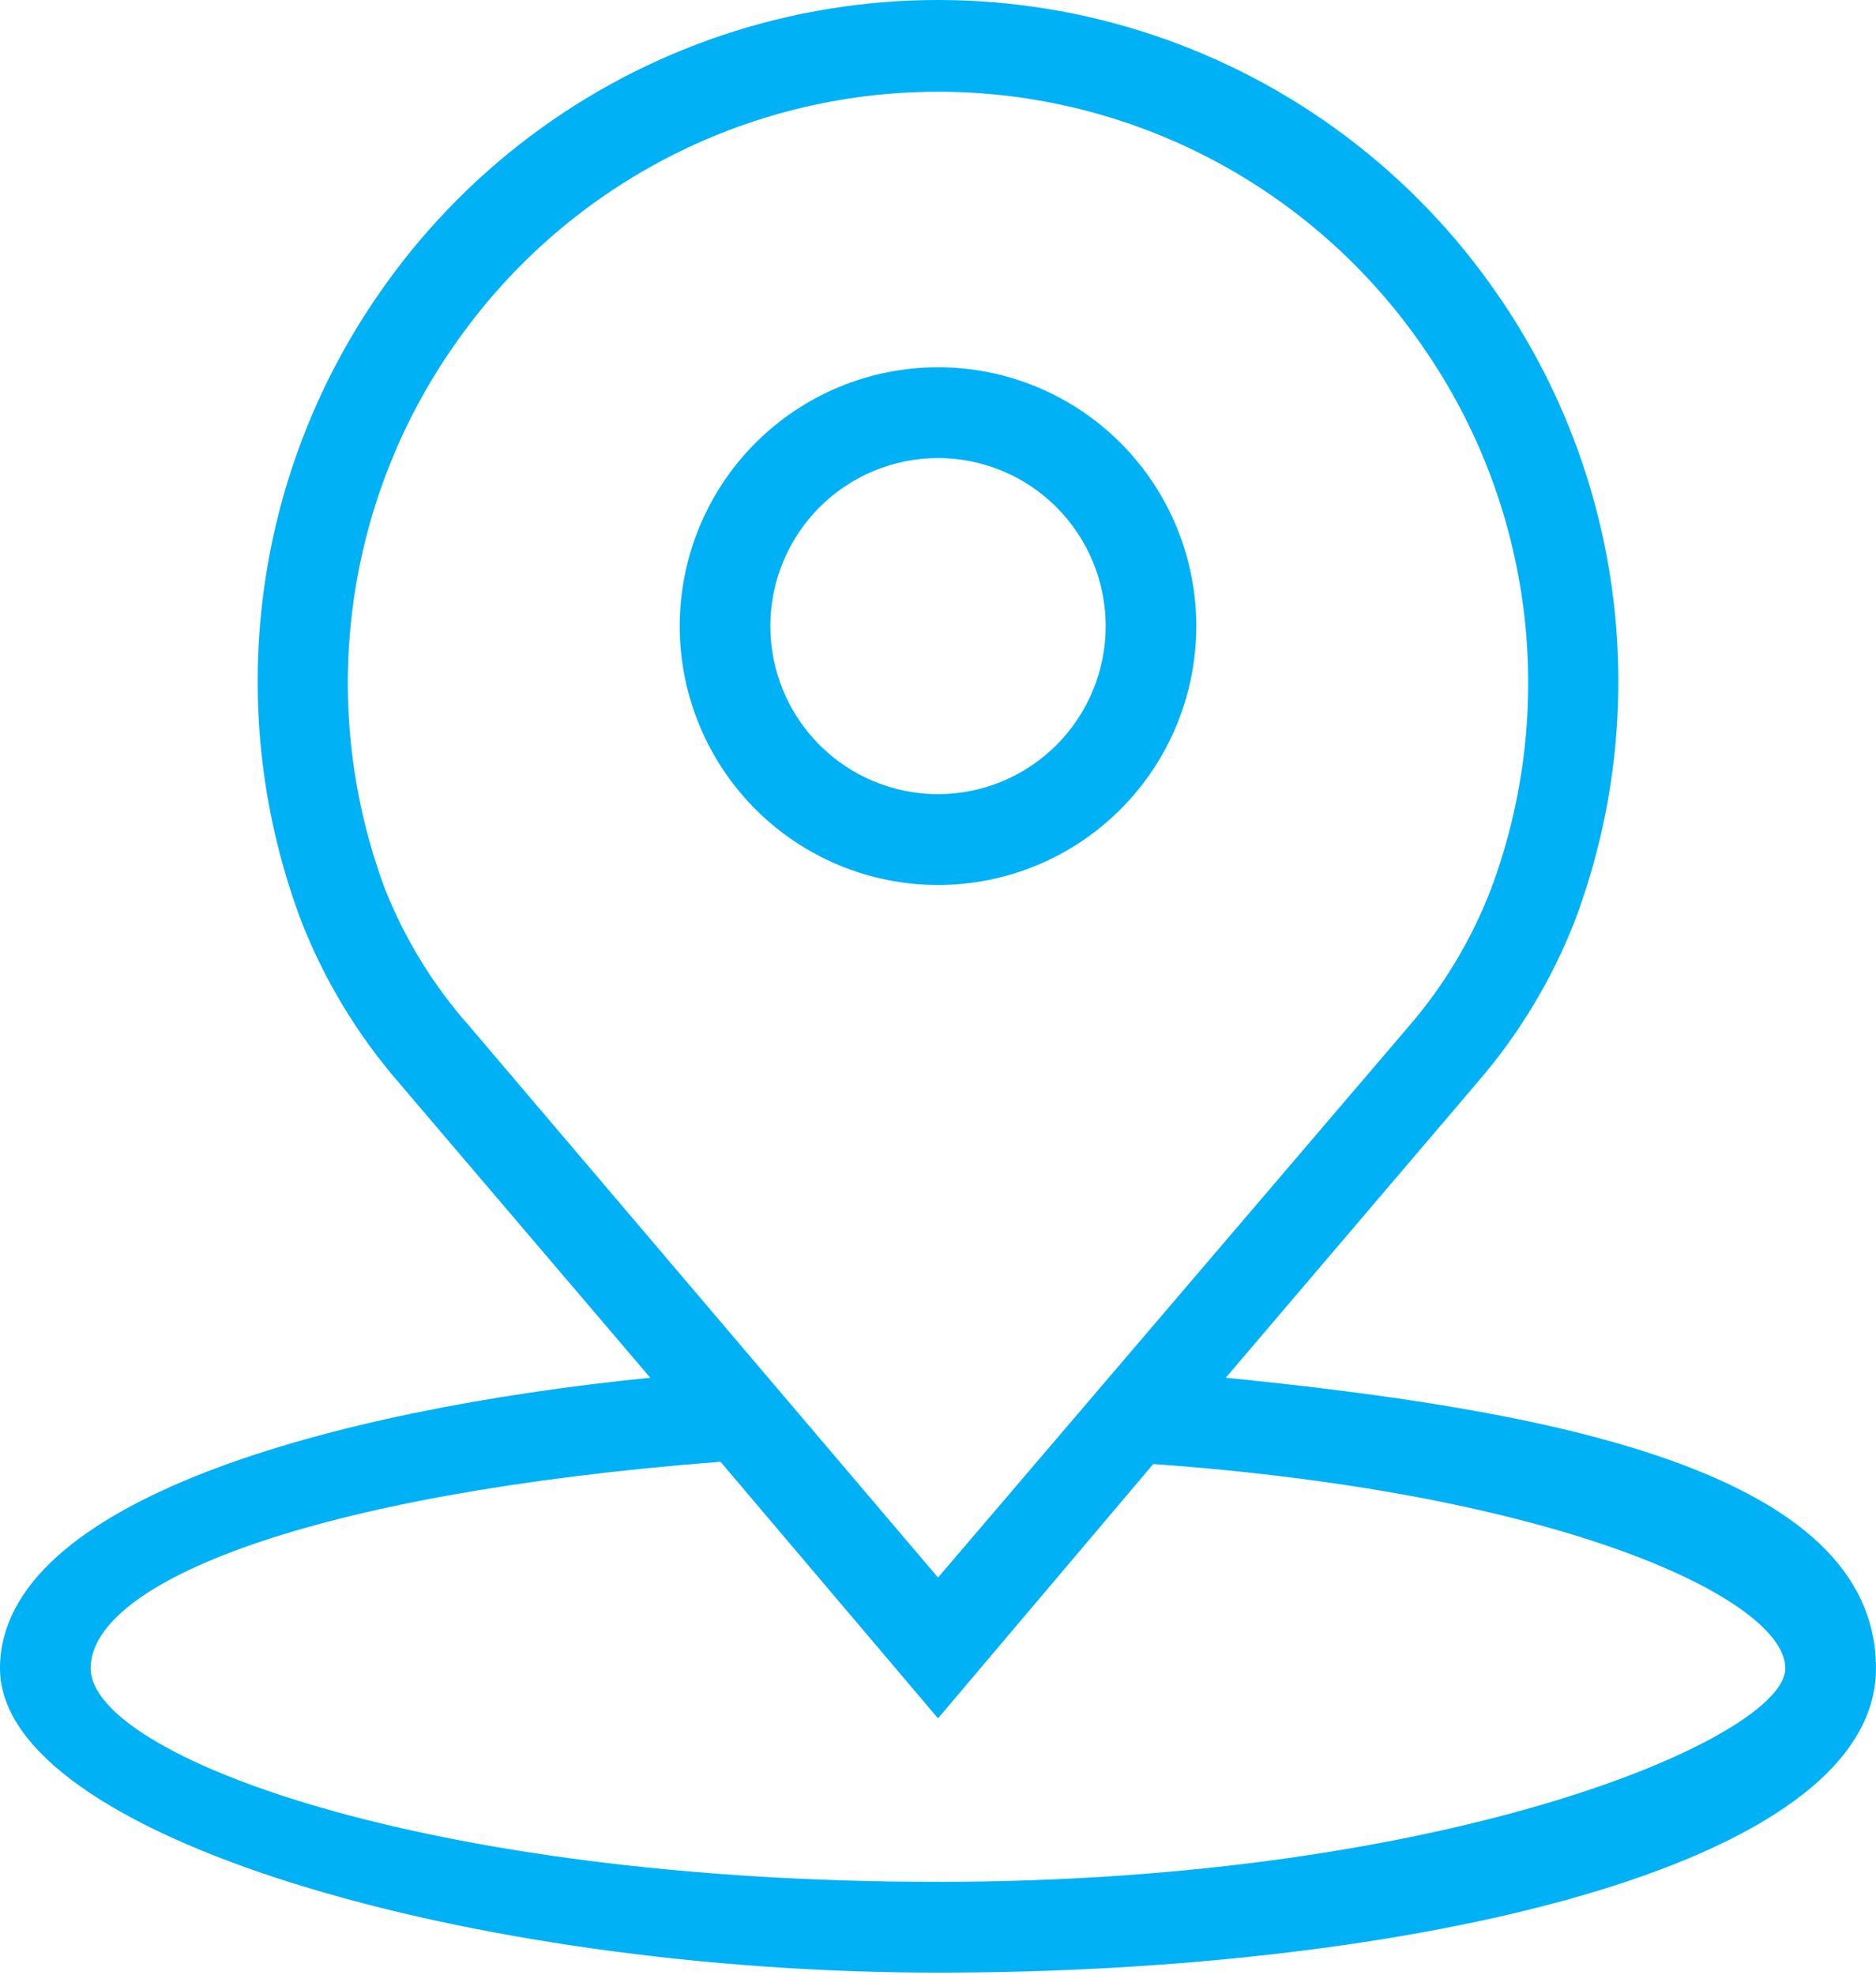
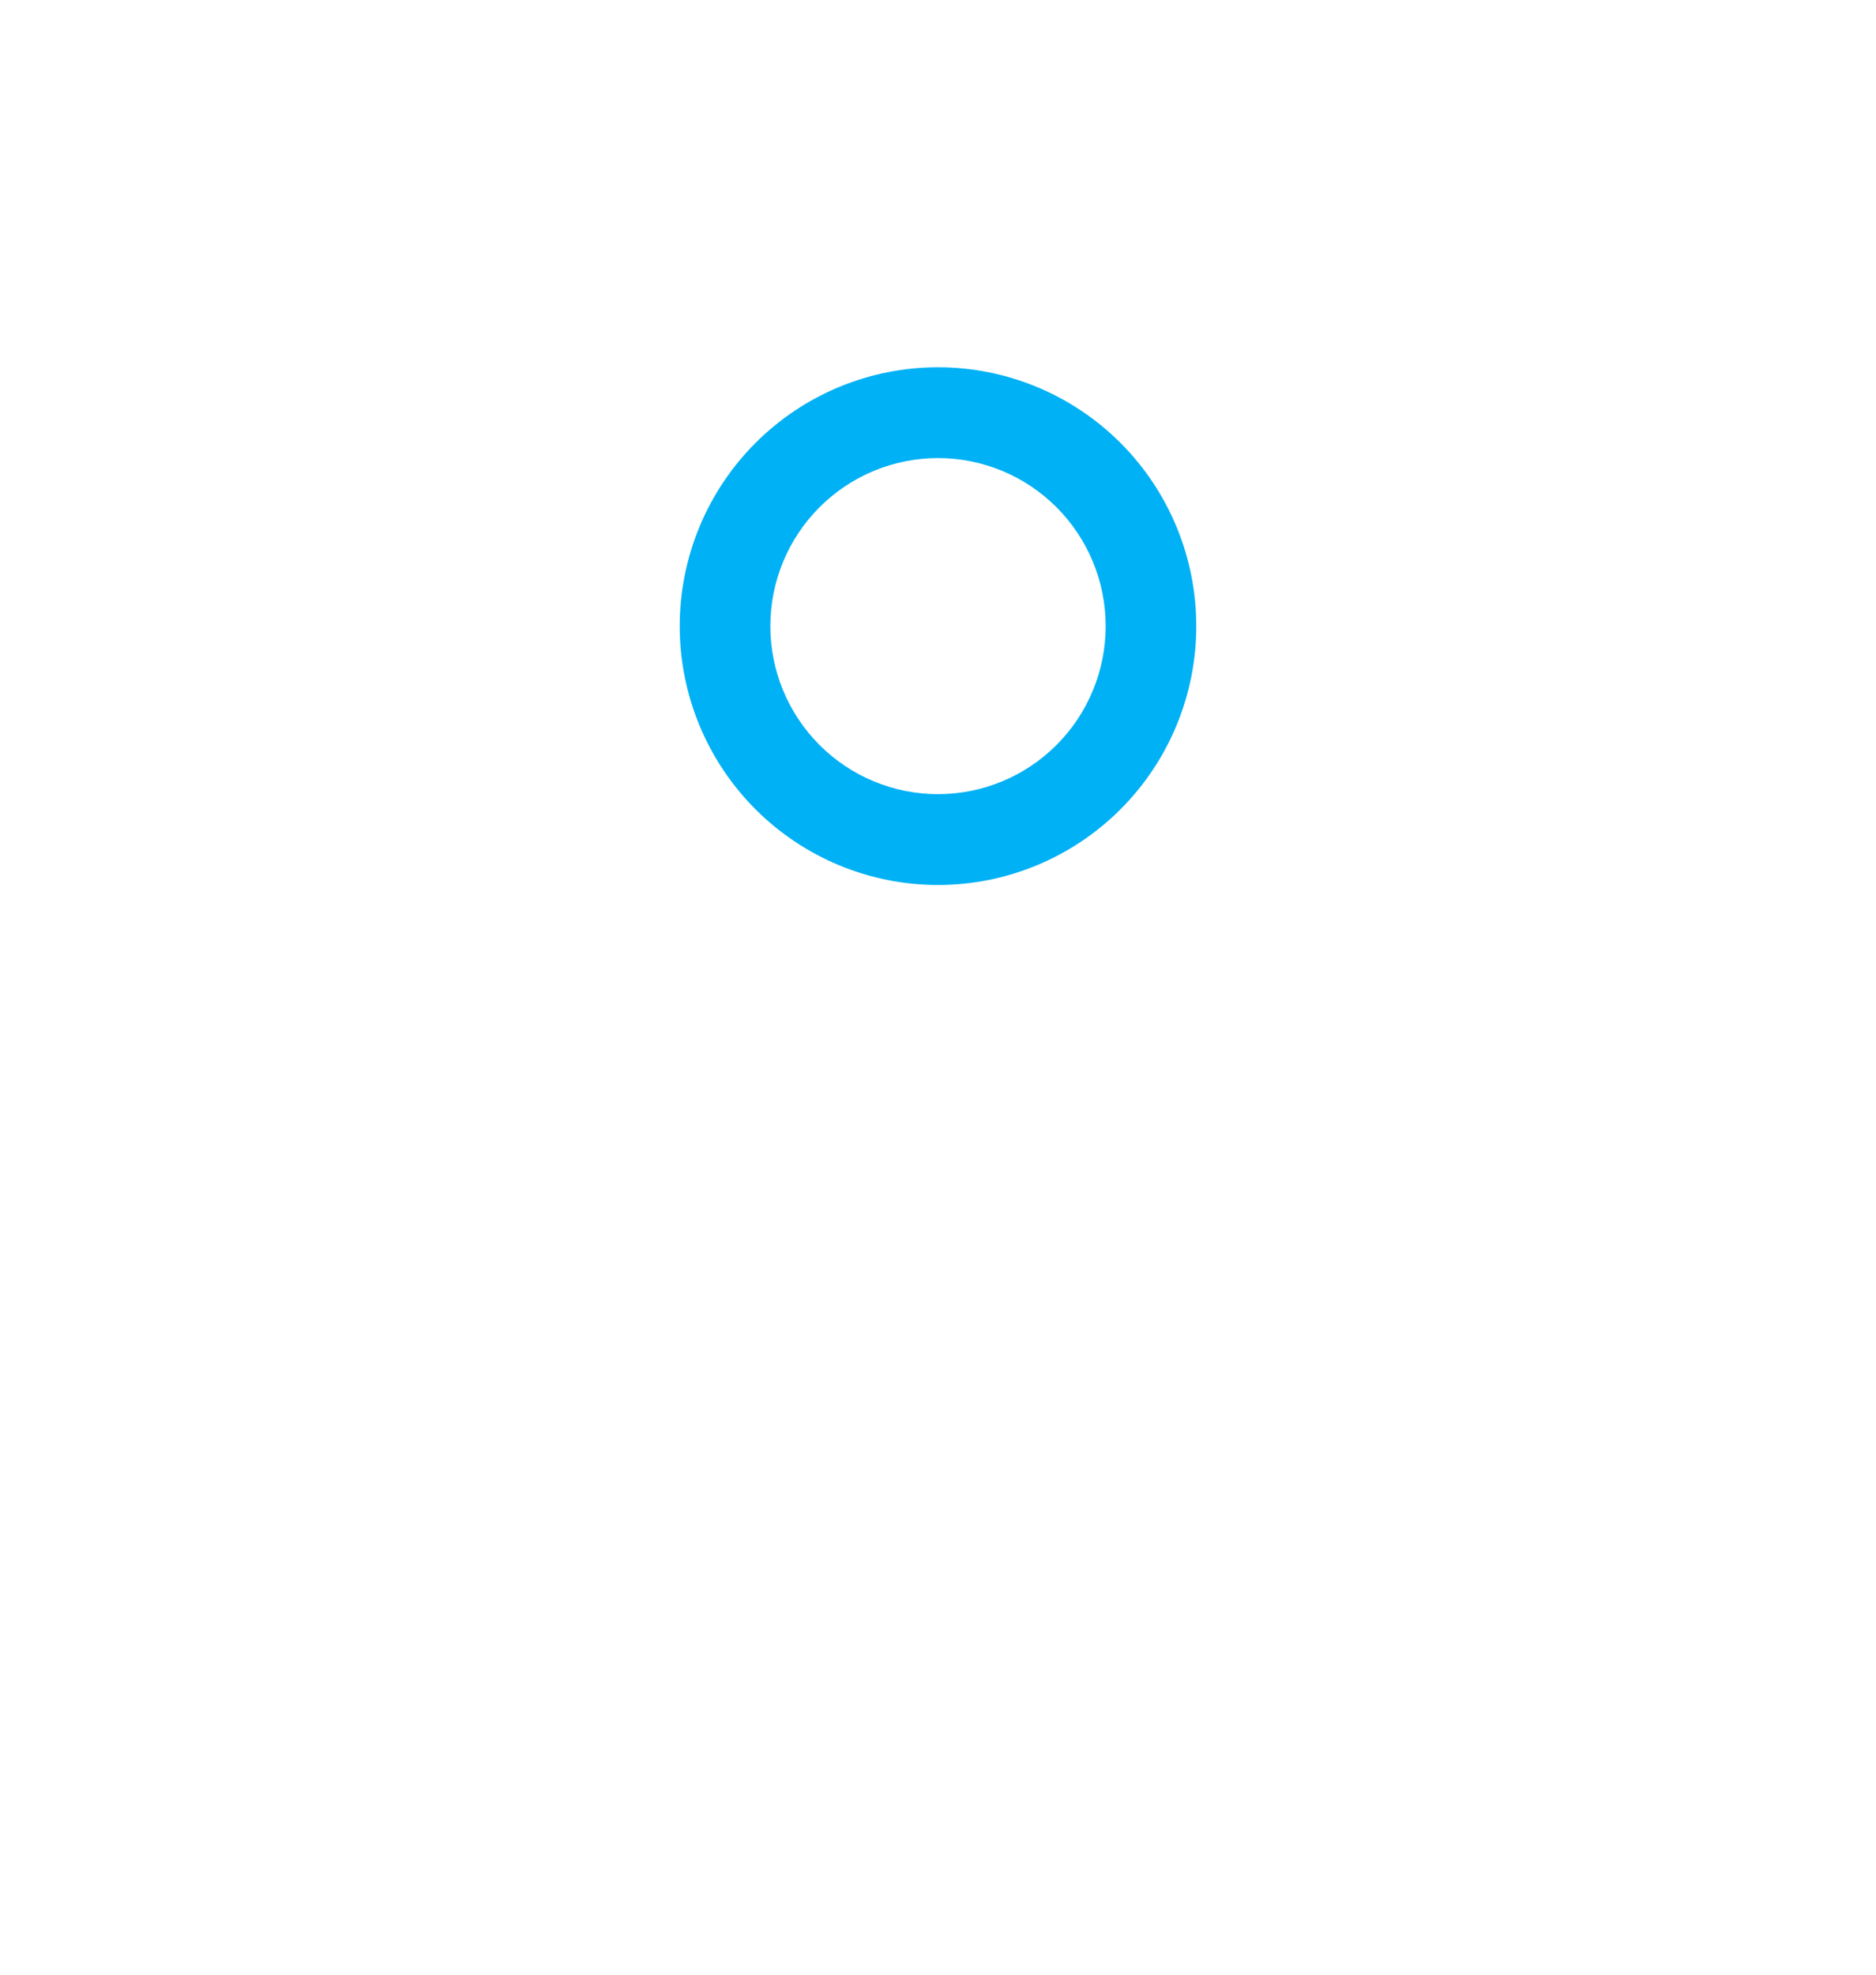
<svg xmlns="http://www.w3.org/2000/svg" width="153" height="161" viewBox="0 0 153 161" fill="none">
  <path d="M97.565 51.046C97.565 45.448 95.346 40.08 91.395 36.122C87.445 32.165 82.087 29.942 76.5 29.942C70.914 29.942 65.556 32.165 61.605 36.122C57.655 40.08 55.435 45.448 55.435 51.046C55.435 56.643 57.655 62.011 61.605 65.969C65.556 69.927 70.914 72.151 76.5 72.151C82.087 72.151 87.445 69.927 91.395 65.969C95.346 62.011 97.565 56.643 97.565 51.046ZM62.827 51.046C62.827 47.412 64.267 43.928 66.833 41.358C69.396 38.79 72.874 37.346 76.501 37.346C80.128 37.346 83.605 38.79 86.169 41.358C88.734 43.928 90.175 47.412 90.175 51.046C90.175 54.679 88.734 58.164 86.169 60.733C83.606 63.303 80.128 64.745 76.501 64.745C72.874 64.745 69.396 63.303 66.833 60.733C64.268 58.164 62.827 54.679 62.827 51.046Z" fill="#00B1F5" />
-   <path d="M99.967 112.324L120.478 88.257C123.853 84.361 126.54 79.915 128.423 75.113C131.586 66.723 132.666 57.689 131.572 48.789C130.477 39.888 127.241 31.387 122.141 24.017C115.318 14.102 105.465 6.678 94.065 2.862C82.665 -0.954 70.335 -0.954 58.934 2.862C47.535 6.678 37.681 14.102 30.859 24.017C25.758 31.387 22.522 39.888 21.428 48.789C20.333 57.689 21.413 66.723 24.576 75.113C26.459 79.915 29.147 84.361 32.521 88.257L53.032 112.324C27.163 114.916 0 122.32 0 136.02C0 149.721 38.434 160.827 76.499 160.827C114.564 160.827 152.998 152.312 152.998 136.02C152.998 119.729 125.837 114.916 99.967 112.324ZM31.414 72.521C25.888 57.756 27.961 41.212 36.958 28.276C45.926 15.253 60.709 7.48 76.501 7.48C92.293 7.48 107.075 15.254 116.044 28.276C125.04 41.214 127.113 57.757 121.587 72.521C120.021 76.578 117.771 80.335 114.935 83.628L76.501 128.615L38.252 83.628C35.35 80.35 33.035 76.591 31.414 72.521ZM76.5 153.423C34.37 153.423 7.393 143.056 7.393 136.02C7.393 128.985 25.316 121.765 58.761 119.173L76.501 140.093L94.055 119.359C127.685 121.765 145.608 130.466 145.608 136.02C145.608 141.574 118.63 153.423 76.5 153.423Z" fill="#00B1F5" />
</svg>